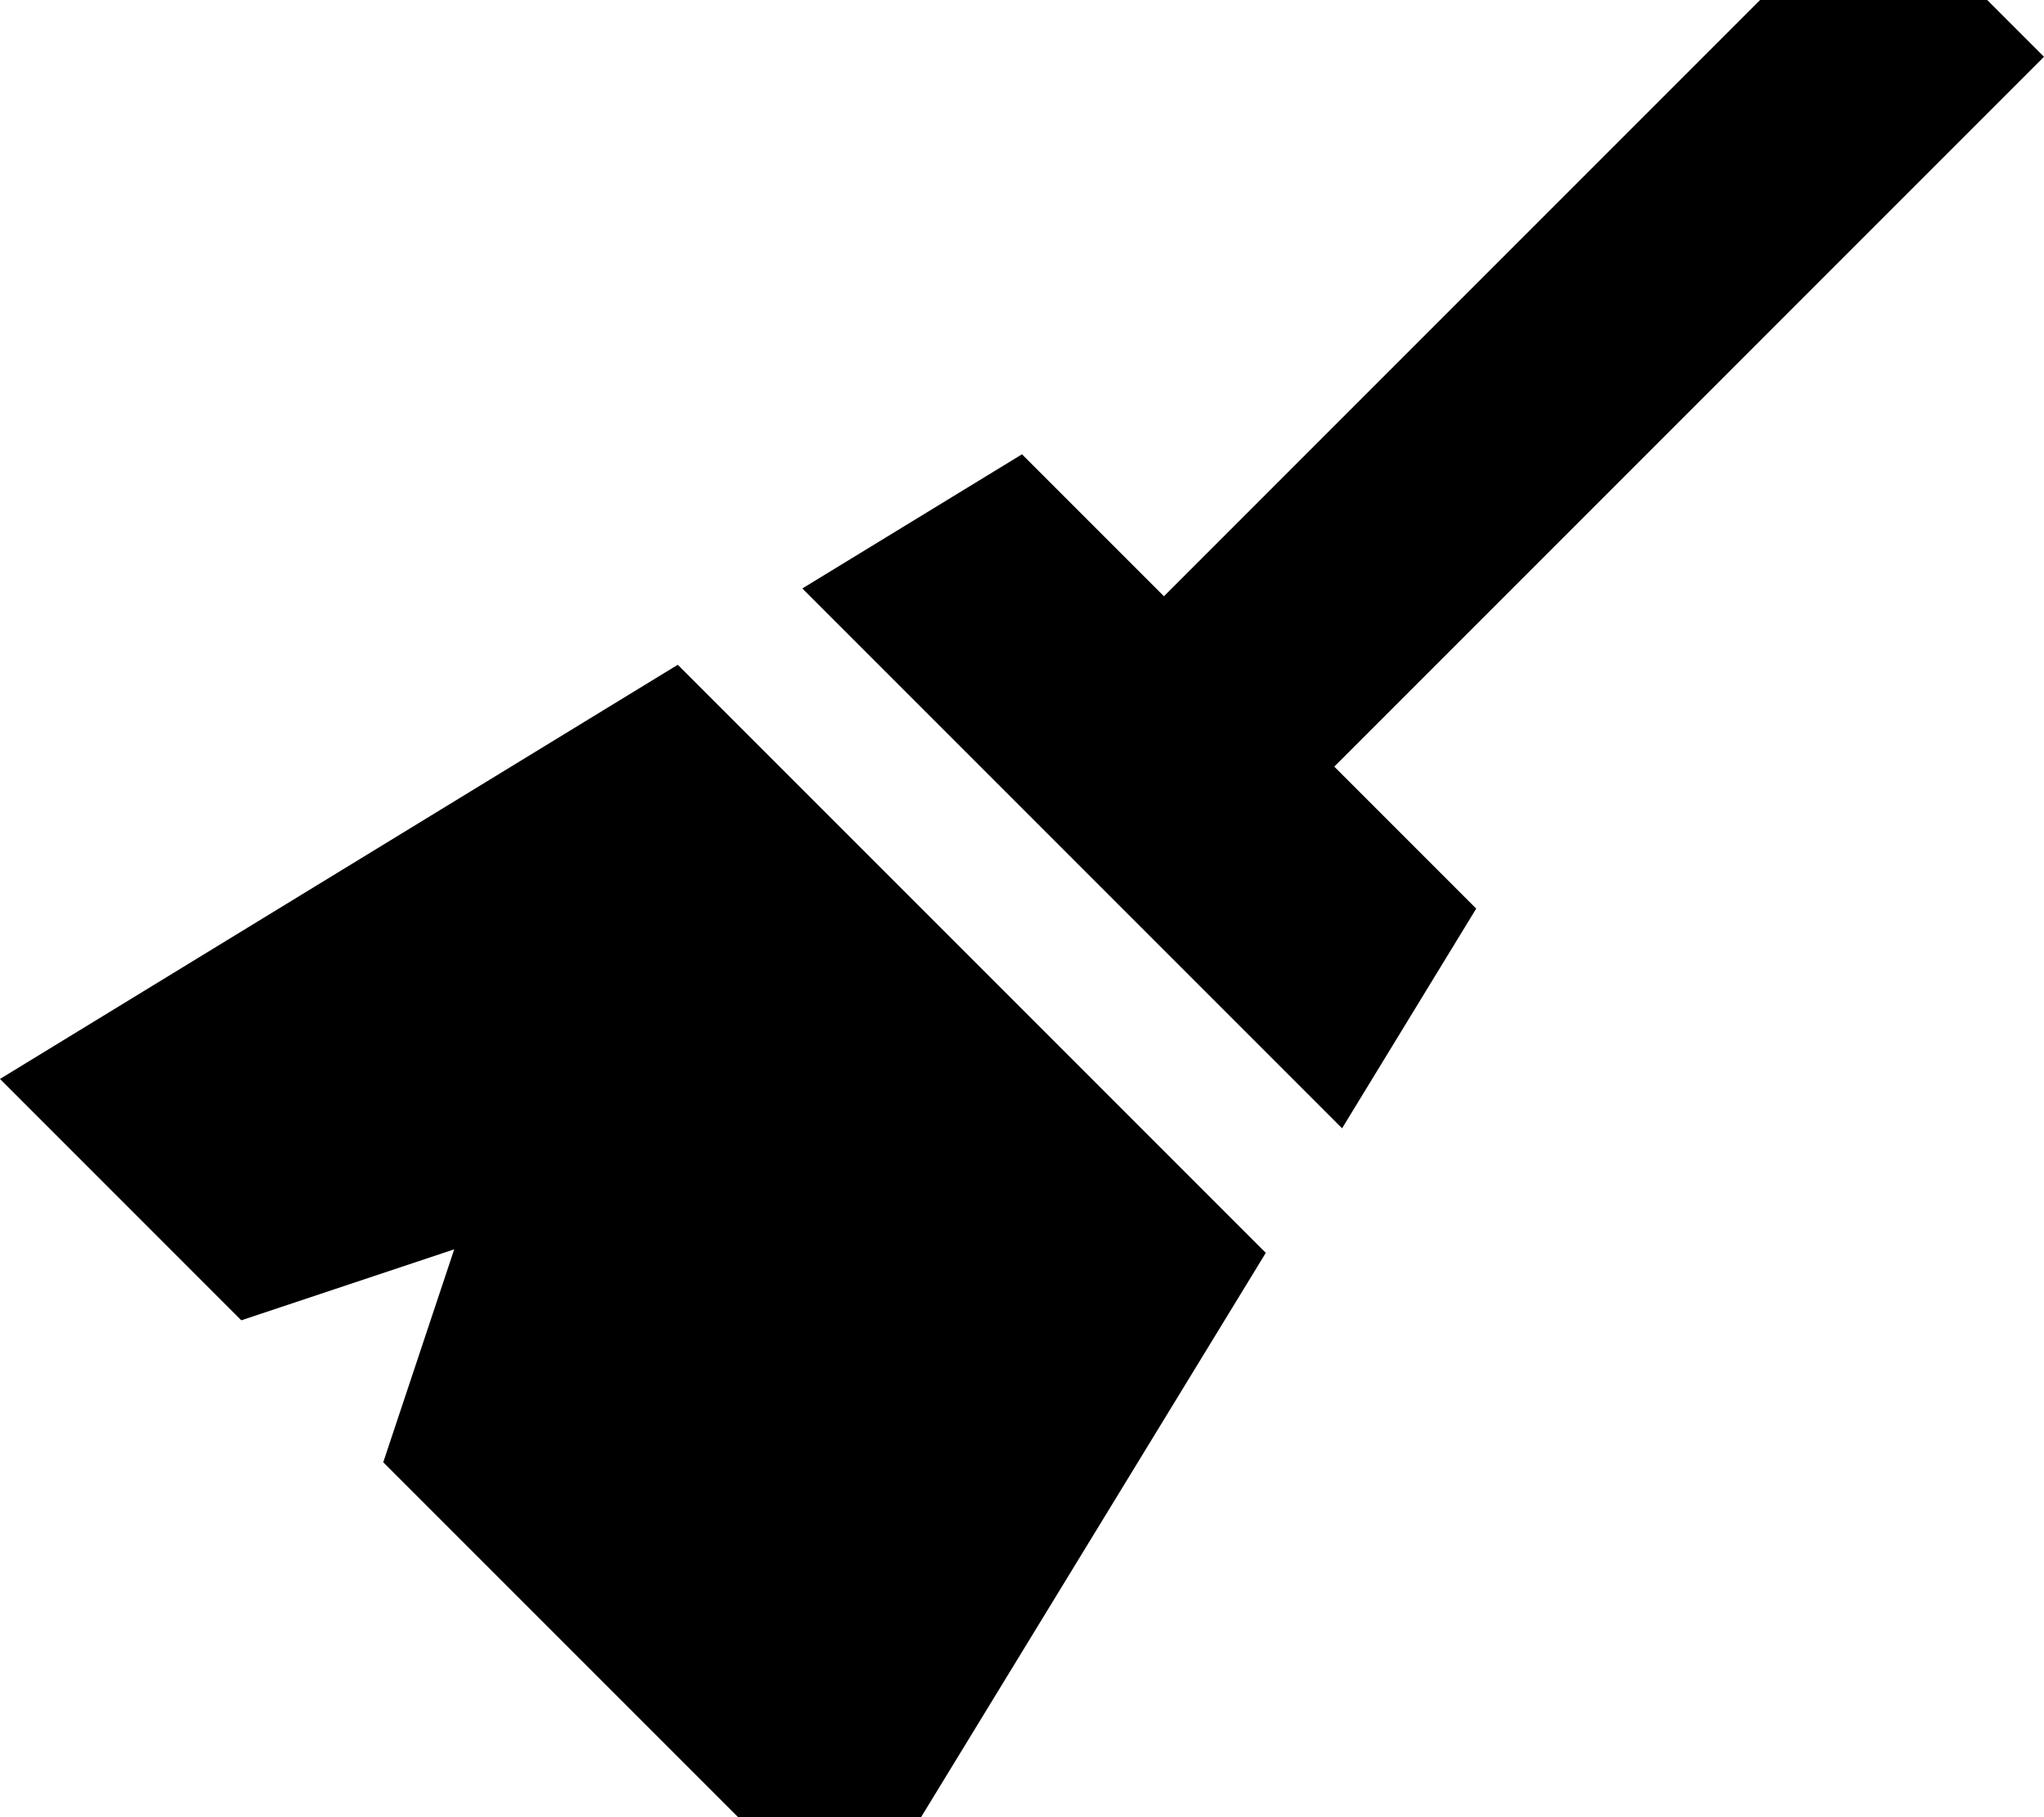
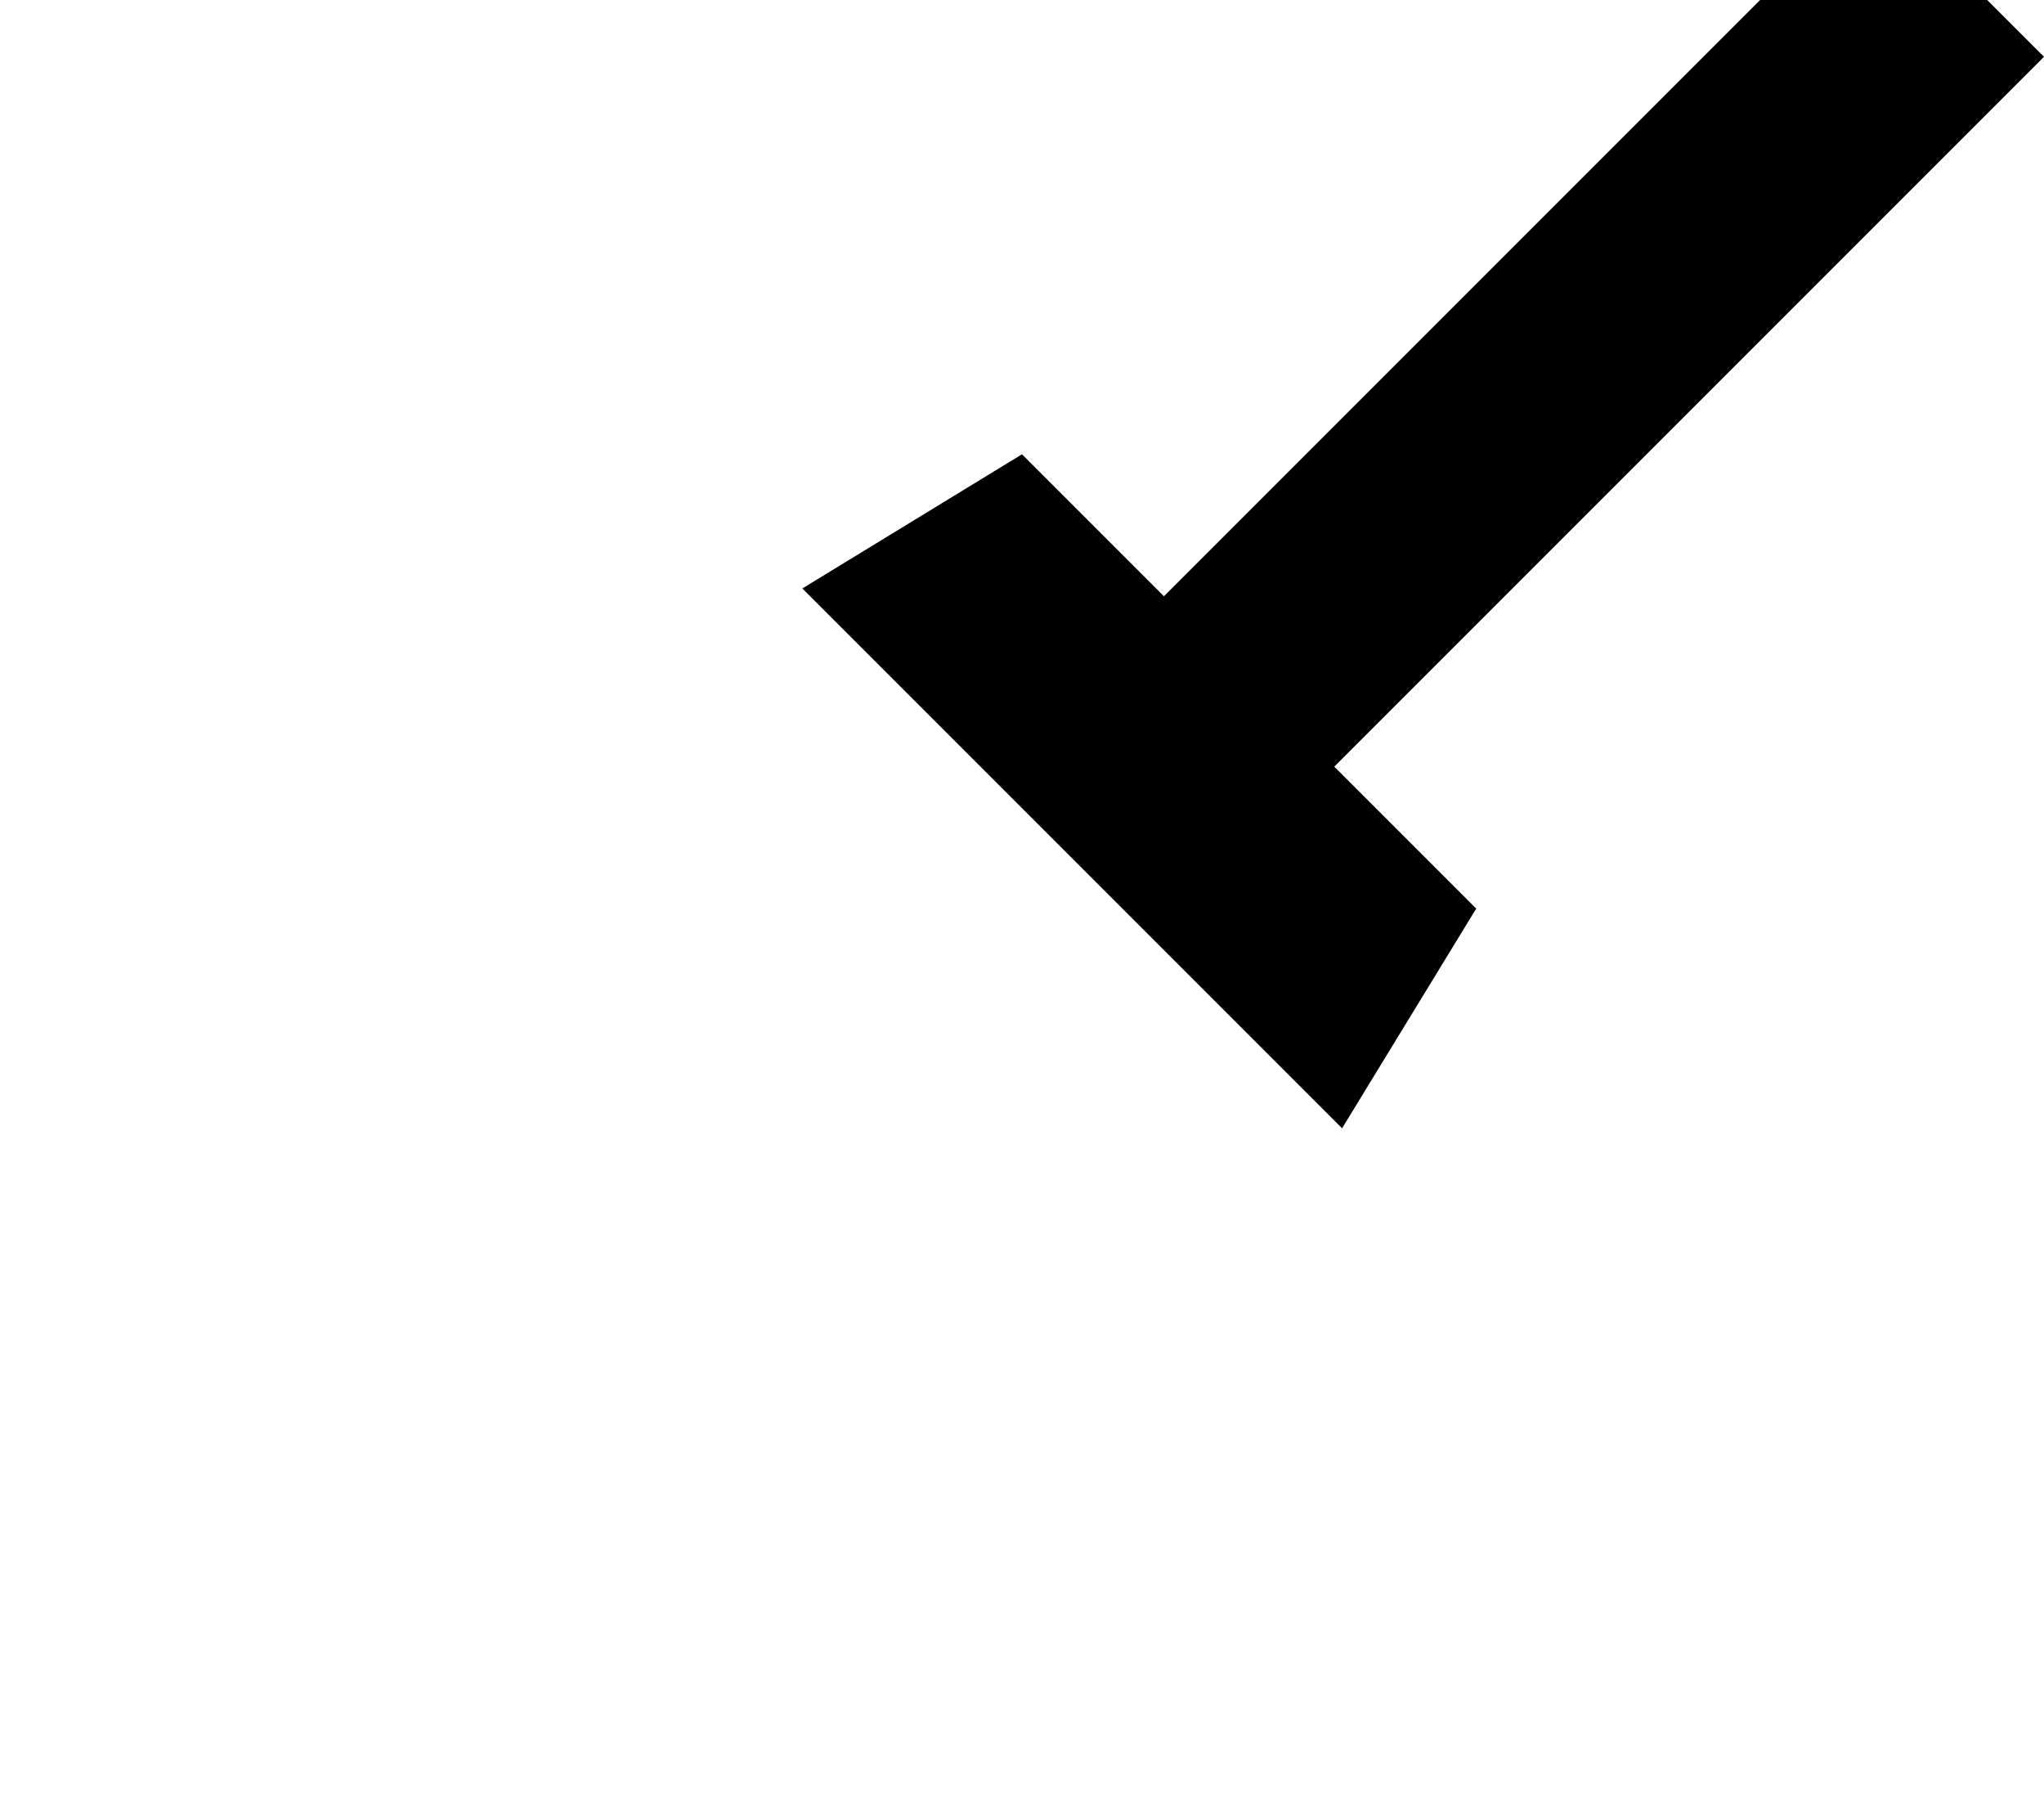
<svg xmlns="http://www.w3.org/2000/svg" viewBox="0 0 576 512">
-   <path fill="currentColor" d="M328 168l200-200 48 48-200 200 40 40-37.8 61.9-152.1-152.1 61.9-37.8 40 40zM191 187.3L356.7 353 240 544 108 412 128 352 68 372 0 304 191 187.3z" />
+   <path fill="currentColor" d="M328 168l200-200 48 48-200 200 40 40-37.8 61.9-152.1-152.1 61.9-37.8 40 40zM191 187.3z" />
</svg>